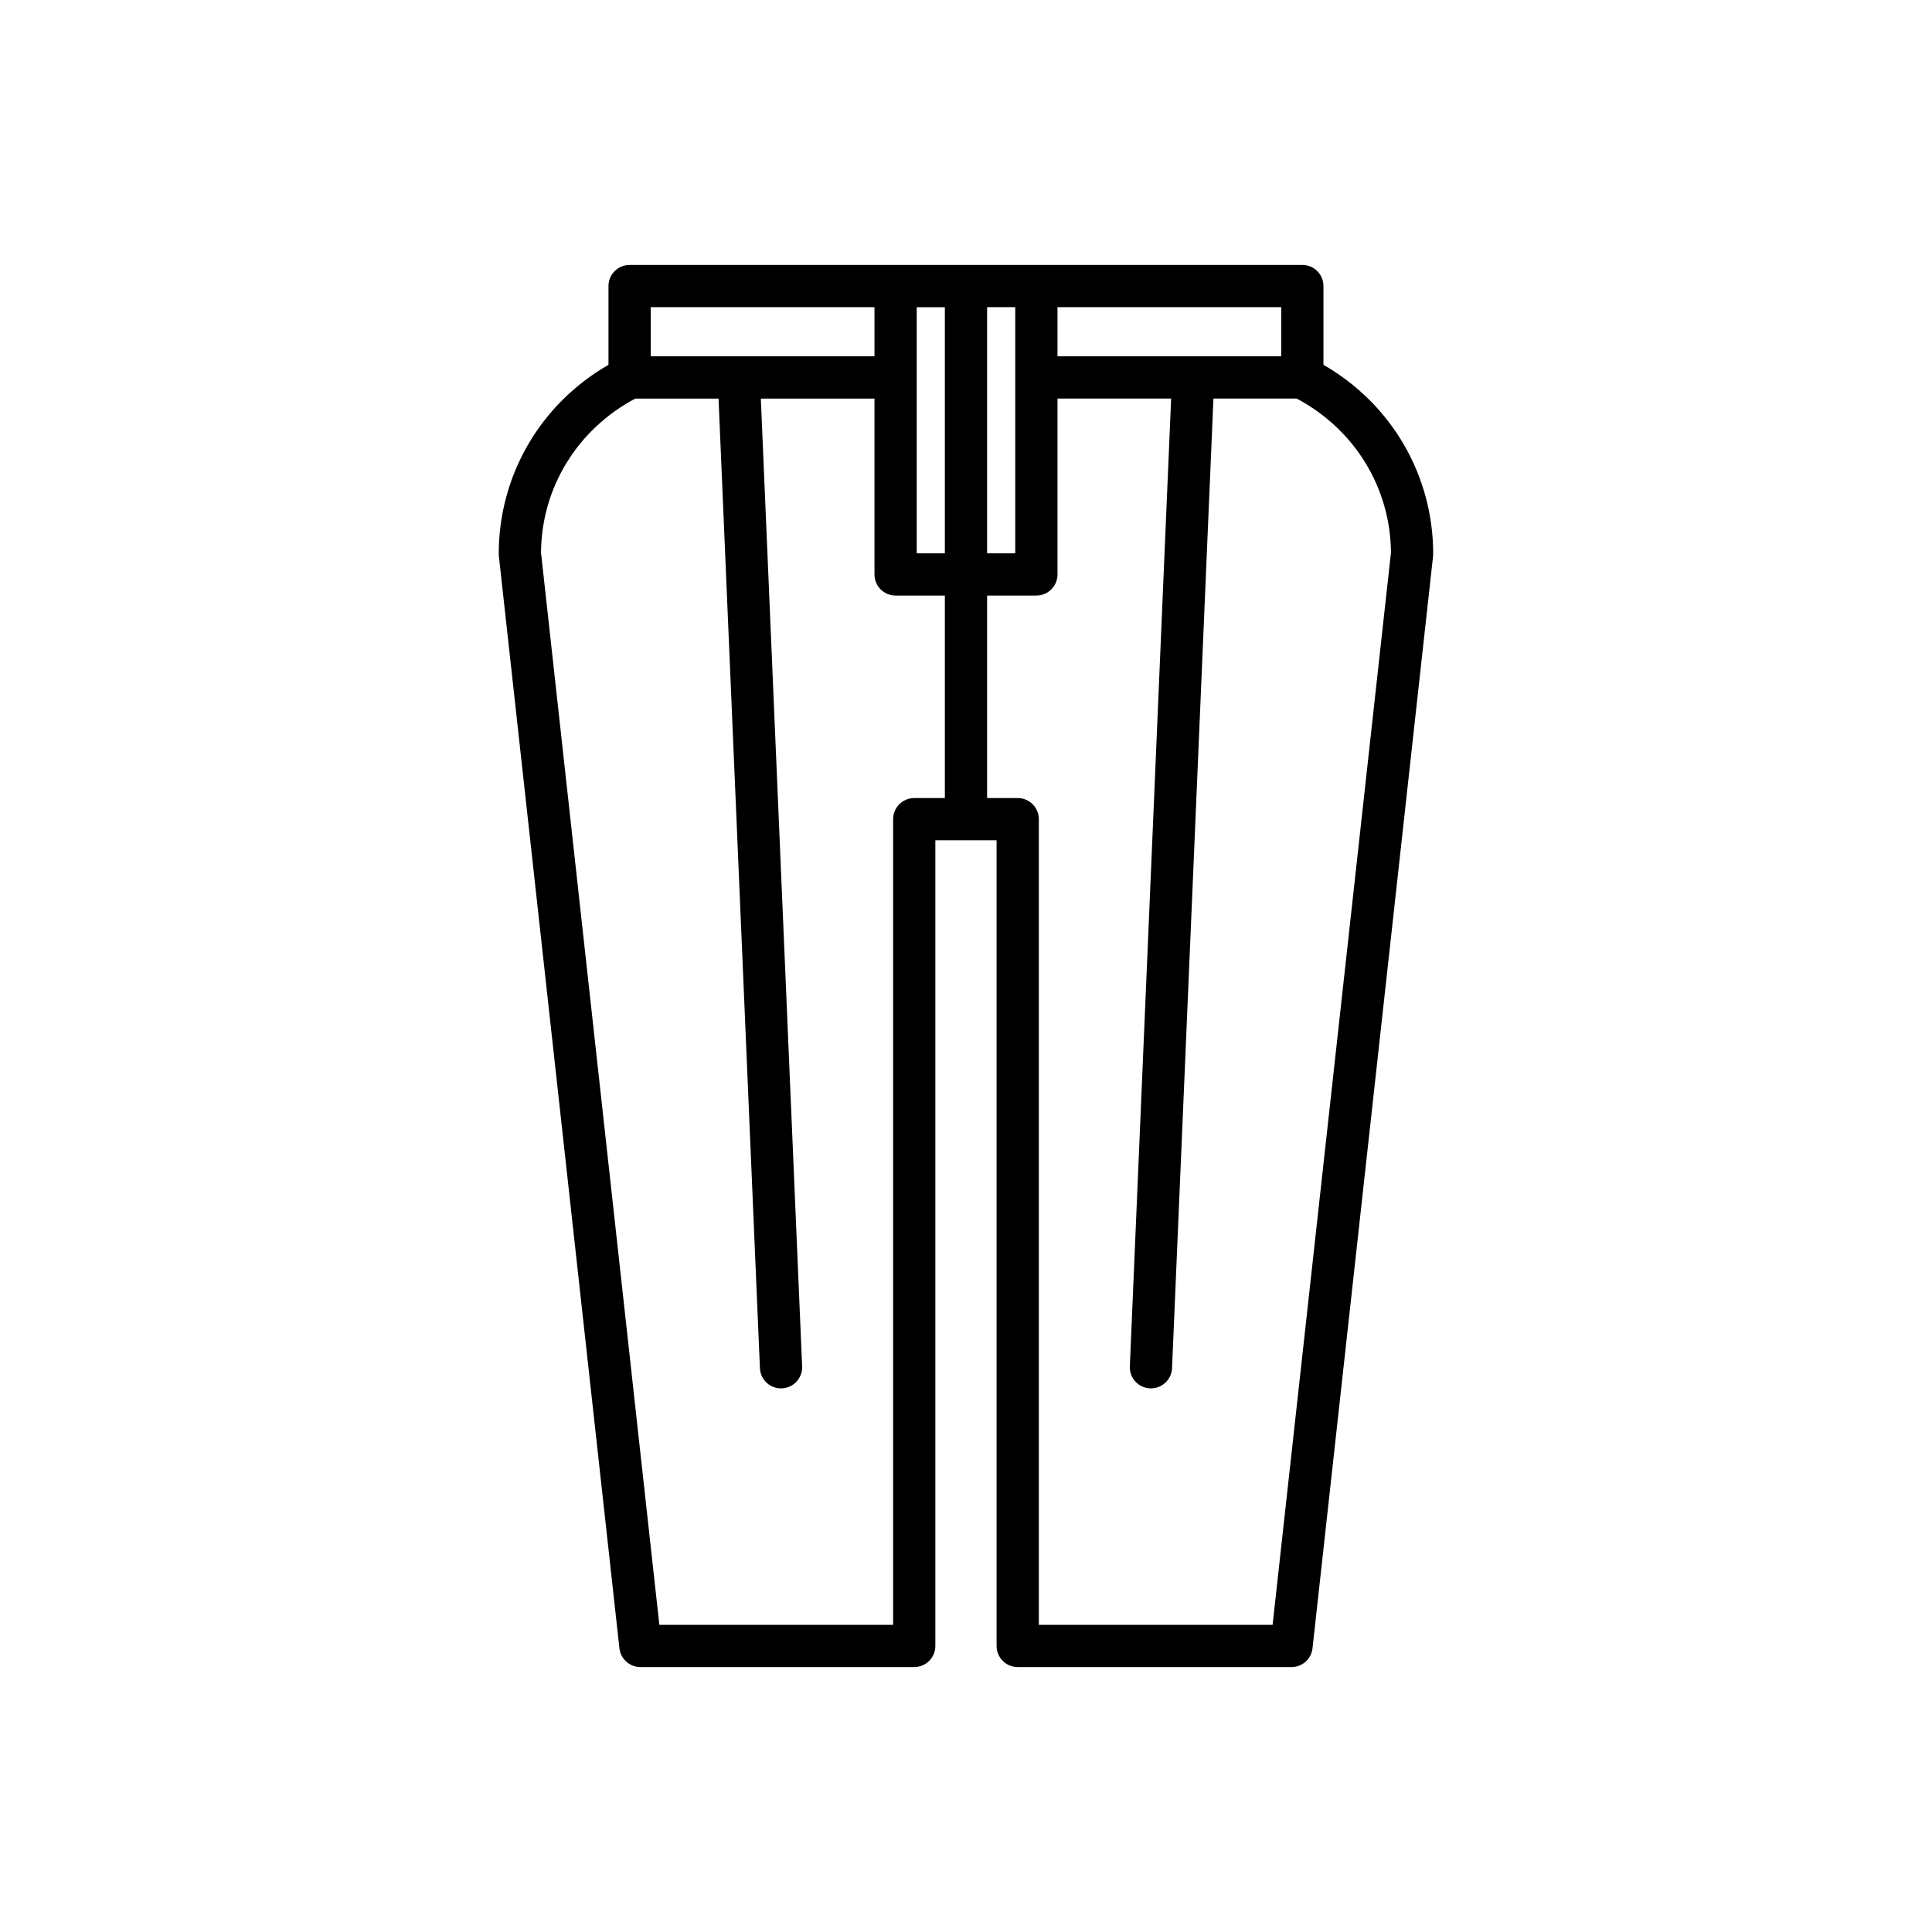
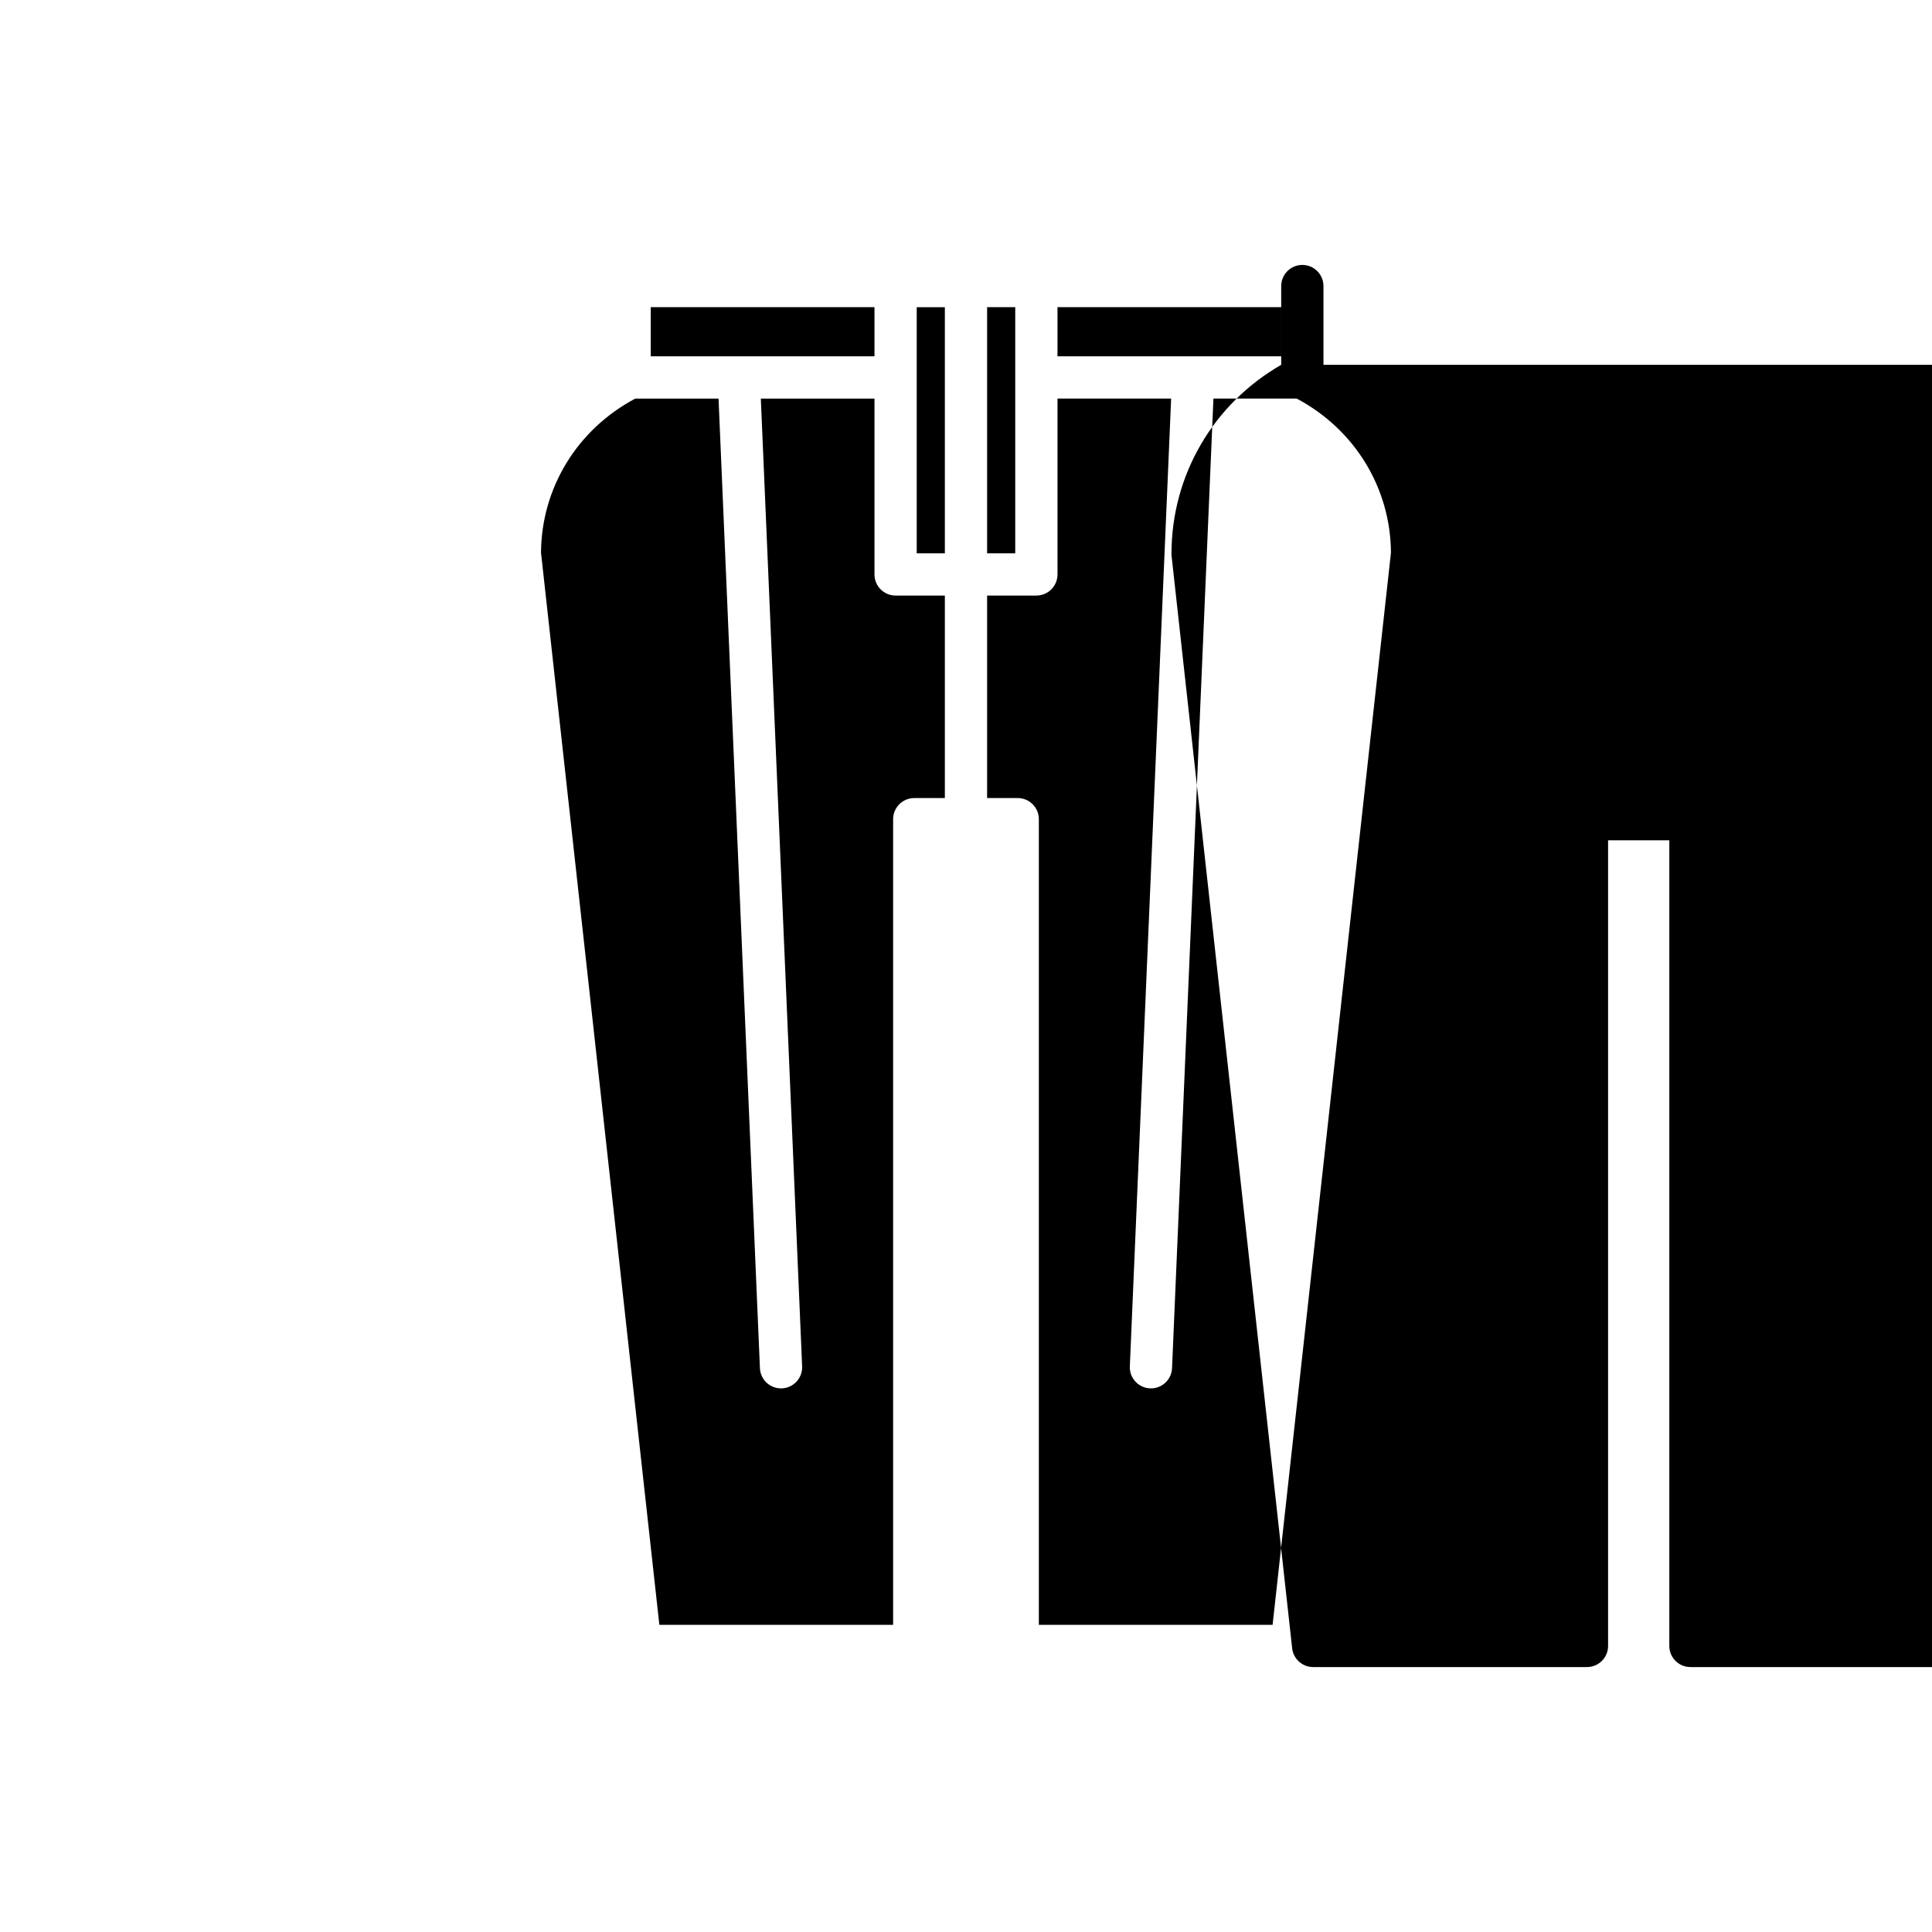
<svg xmlns="http://www.w3.org/2000/svg" fill="#000000" width="800px" height="800px" version="1.1" viewBox="144 144 512 512">
-   <path d="m494.73 240.68v-20.871c0-3.094-2.504-5.598-5.598-5.598h-178.28c-3.094 0-5.598 2.504-5.598 5.598v20.871c-18.023 10.371-29.078 29.254-29.078 50.082 0 0.207 0.012 0.41 0.031 0.613l31.949 289.43c0.312 2.836 2.711 4.984 5.566 4.984h72.559c3.094 0 5.598-2.504 5.598-5.598v-213.51h16.227v213.51c0 3.094 2.504 5.598 5.598 5.598h72.559c2.856 0 5.254-2.148 5.566-4.984l31.949-289.43c0.023-0.203 0.031-0.406 0.031-0.613-0.004-20.828-11.055-39.711-29.082-50.082zm-70.484-15.273h59.293v13.023h-59.293zm-18.652 0h7.457v65.223h-7.457zm-89.141 0h59.293v13.023h-59.293zm77.945 130.09h-8.113c-3.094 0-5.598 2.504-5.598 5.598v213.51h-61.949l-31.363-284.14c0.105-17.219 9.656-32.711 24.98-40.836h22.066l10.969 256.95c0.125 3.008 2.609 5.356 5.586 5.356 0.082 0 0.164 0 0.246-0.004 3.09-0.133 5.484-2.746 5.352-5.832l-10.945-256.47h30.117v46.602c0 3.094 2.504 5.598 5.598 5.598l13.055 0.004zm0-64.863h-7.457v-65.223h7.457zm86.852 283.97h-61.945v-213.51c0-3.094-2.504-5.598-5.598-5.598h-8.113v-53.668h13.055c3.094 0 5.598-2.504 5.598-5.598v-46.602h30.117l-10.945 256.47c-0.133 3.09 2.262 5.703 5.352 5.832 0.082 0.004 0.164 0.004 0.246 0.004 2.981 0 5.461-2.352 5.586-5.356l10.969-256.95h22.066c15.324 8.125 24.871 23.617 24.98 40.836z" />
+   <path d="m494.73 240.68v-20.871c0-3.094-2.504-5.598-5.598-5.598c-3.094 0-5.598 2.504-5.598 5.598v20.871c-18.023 10.371-29.078 29.254-29.078 50.082 0 0.207 0.012 0.41 0.031 0.613l31.949 289.43c0.312 2.836 2.711 4.984 5.566 4.984h72.559c3.094 0 5.598-2.504 5.598-5.598v-213.51h16.227v213.51c0 3.094 2.504 5.598 5.598 5.598h72.559c2.856 0 5.254-2.148 5.566-4.984l31.949-289.43c0.023-0.203 0.031-0.406 0.031-0.613-0.004-20.828-11.055-39.711-29.082-50.082zm-70.484-15.273h59.293v13.023h-59.293zm-18.652 0h7.457v65.223h-7.457zm-89.141 0h59.293v13.023h-59.293zm77.945 130.09h-8.113c-3.094 0-5.598 2.504-5.598 5.598v213.51h-61.949l-31.363-284.14c0.105-17.219 9.656-32.711 24.98-40.836h22.066l10.969 256.95c0.125 3.008 2.609 5.356 5.586 5.356 0.082 0 0.164 0 0.246-0.004 3.09-0.133 5.484-2.746 5.352-5.832l-10.945-256.47h30.117v46.602c0 3.094 2.504 5.598 5.598 5.598l13.055 0.004zm0-64.863h-7.457v-65.223h7.457zm86.852 283.97h-61.945v-213.51c0-3.094-2.504-5.598-5.598-5.598h-8.113v-53.668h13.055c3.094 0 5.598-2.504 5.598-5.598v-46.602h30.117l-10.945 256.47c-0.133 3.09 2.262 5.703 5.352 5.832 0.082 0.004 0.164 0.004 0.246 0.004 2.981 0 5.461-2.352 5.586-5.356l10.969-256.95h22.066c15.324 8.125 24.871 23.617 24.98 40.836z" />
</svg>